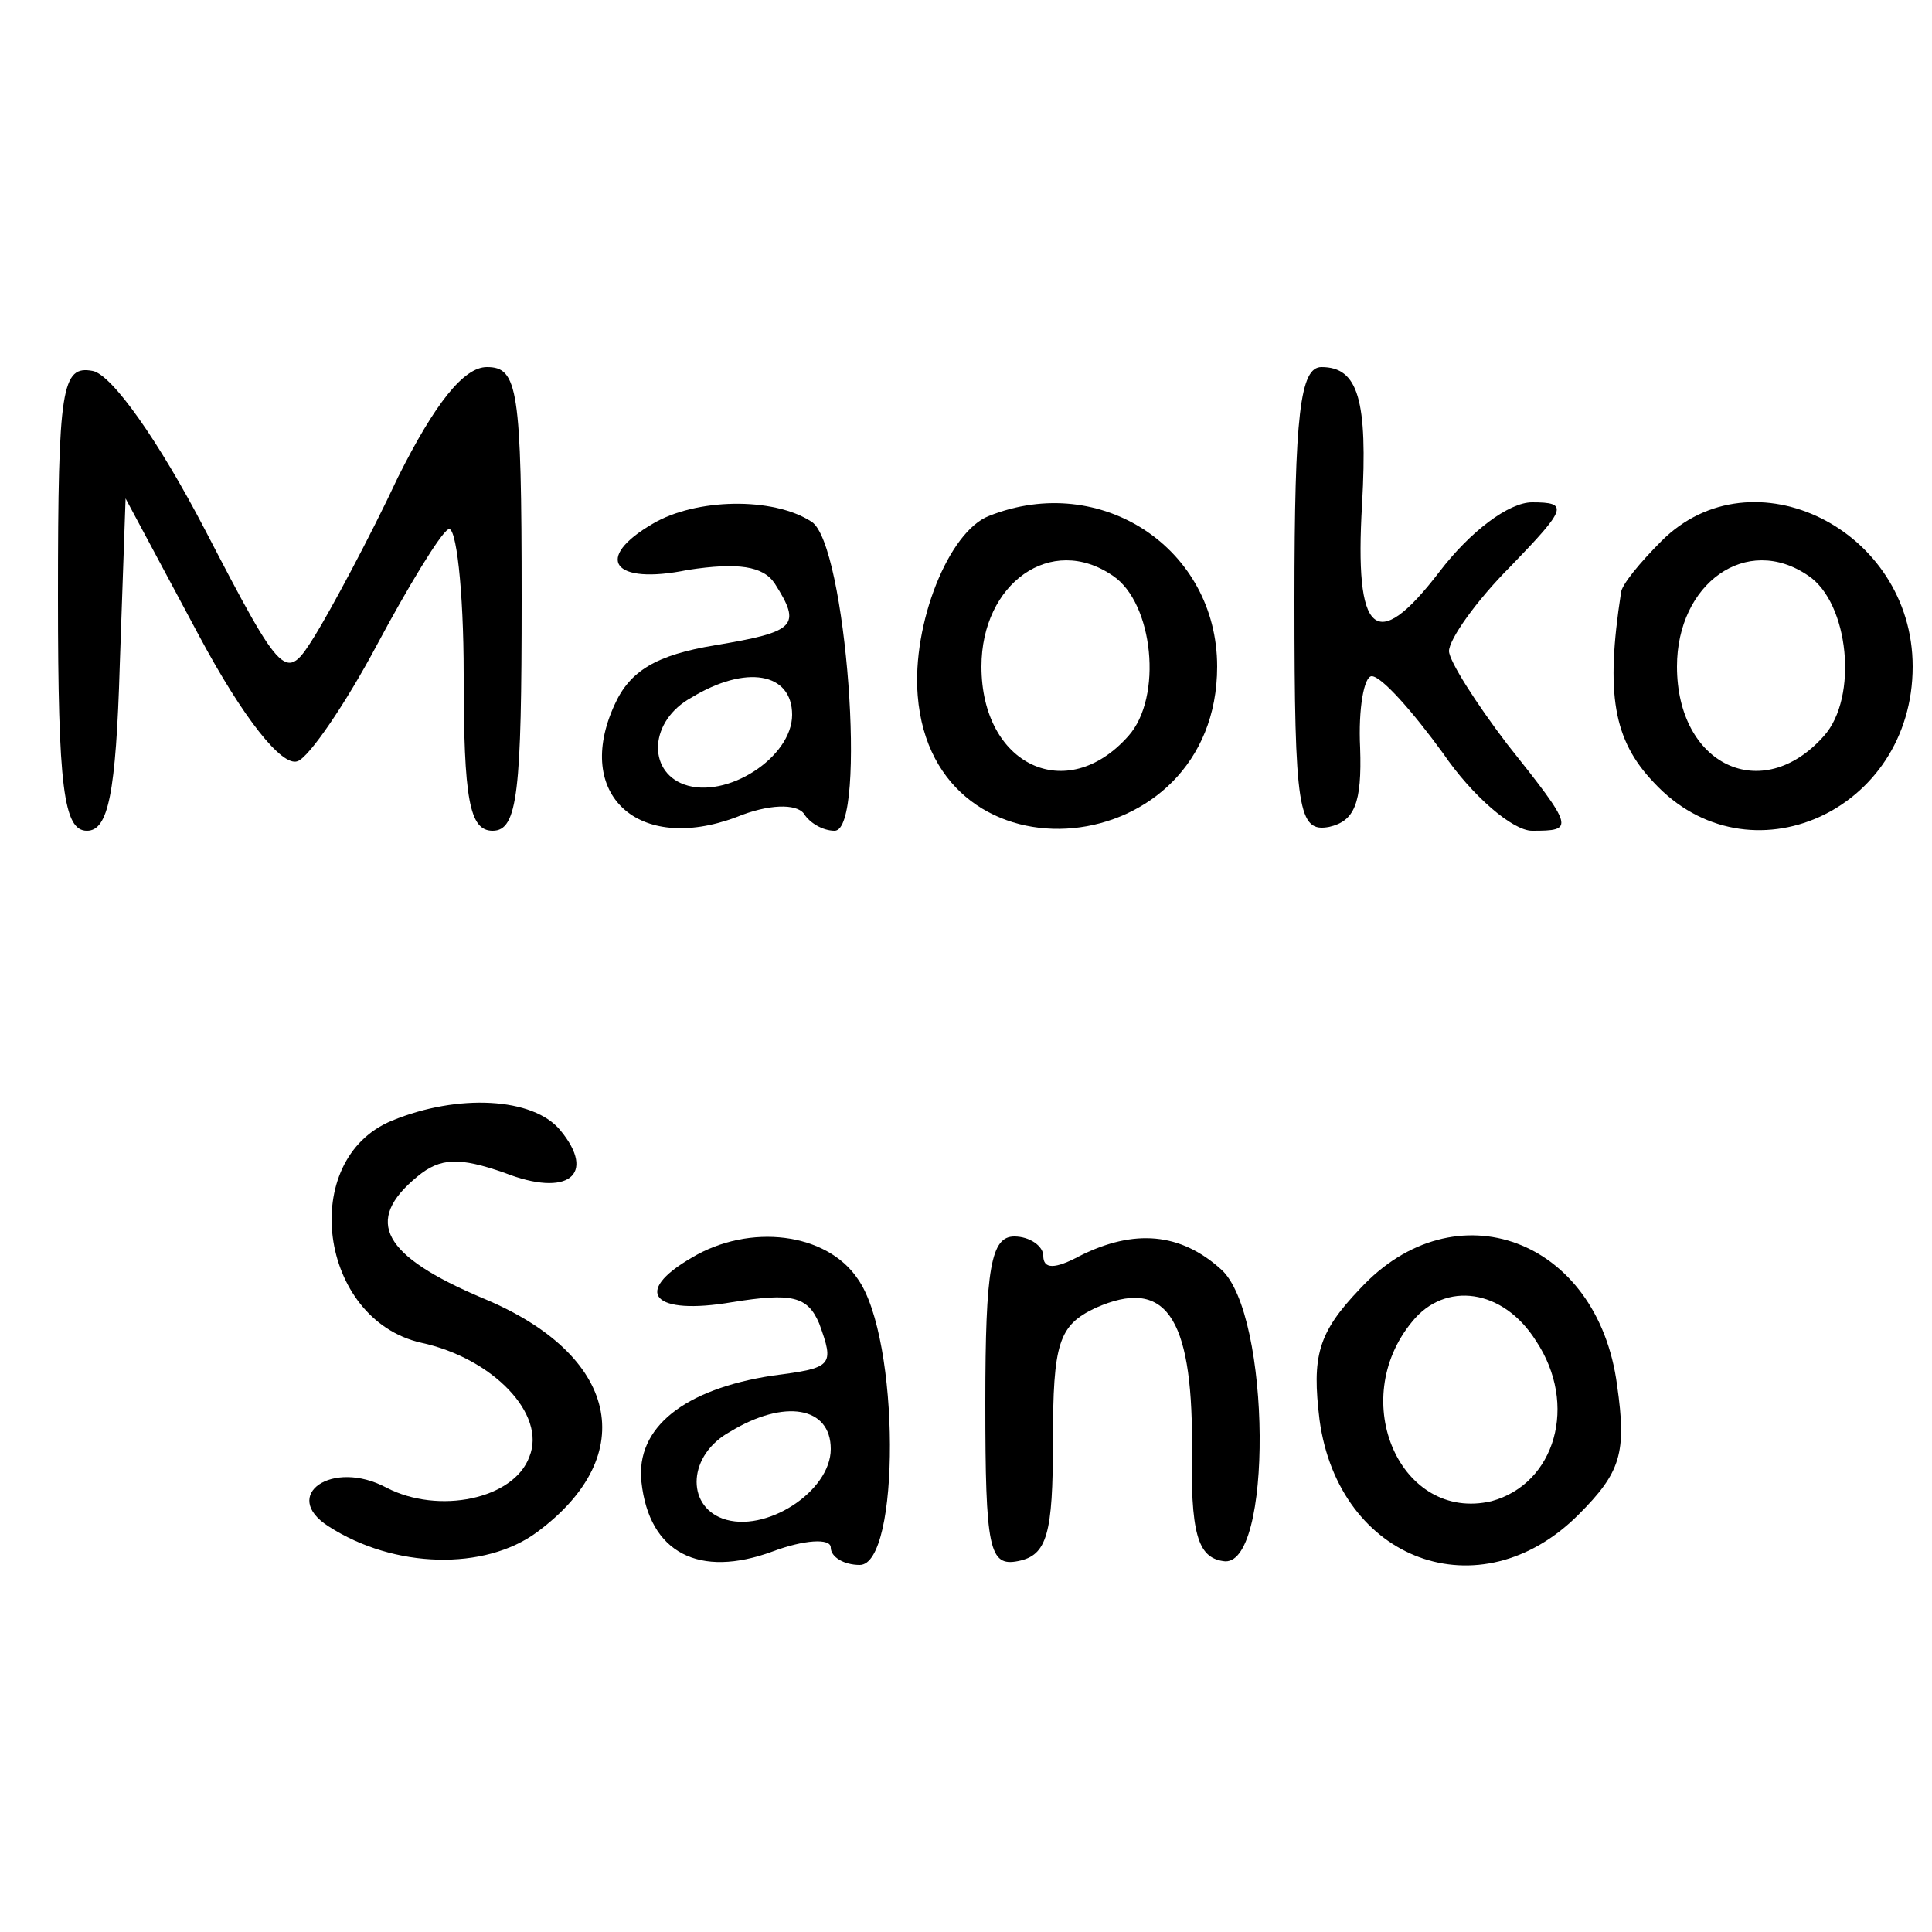
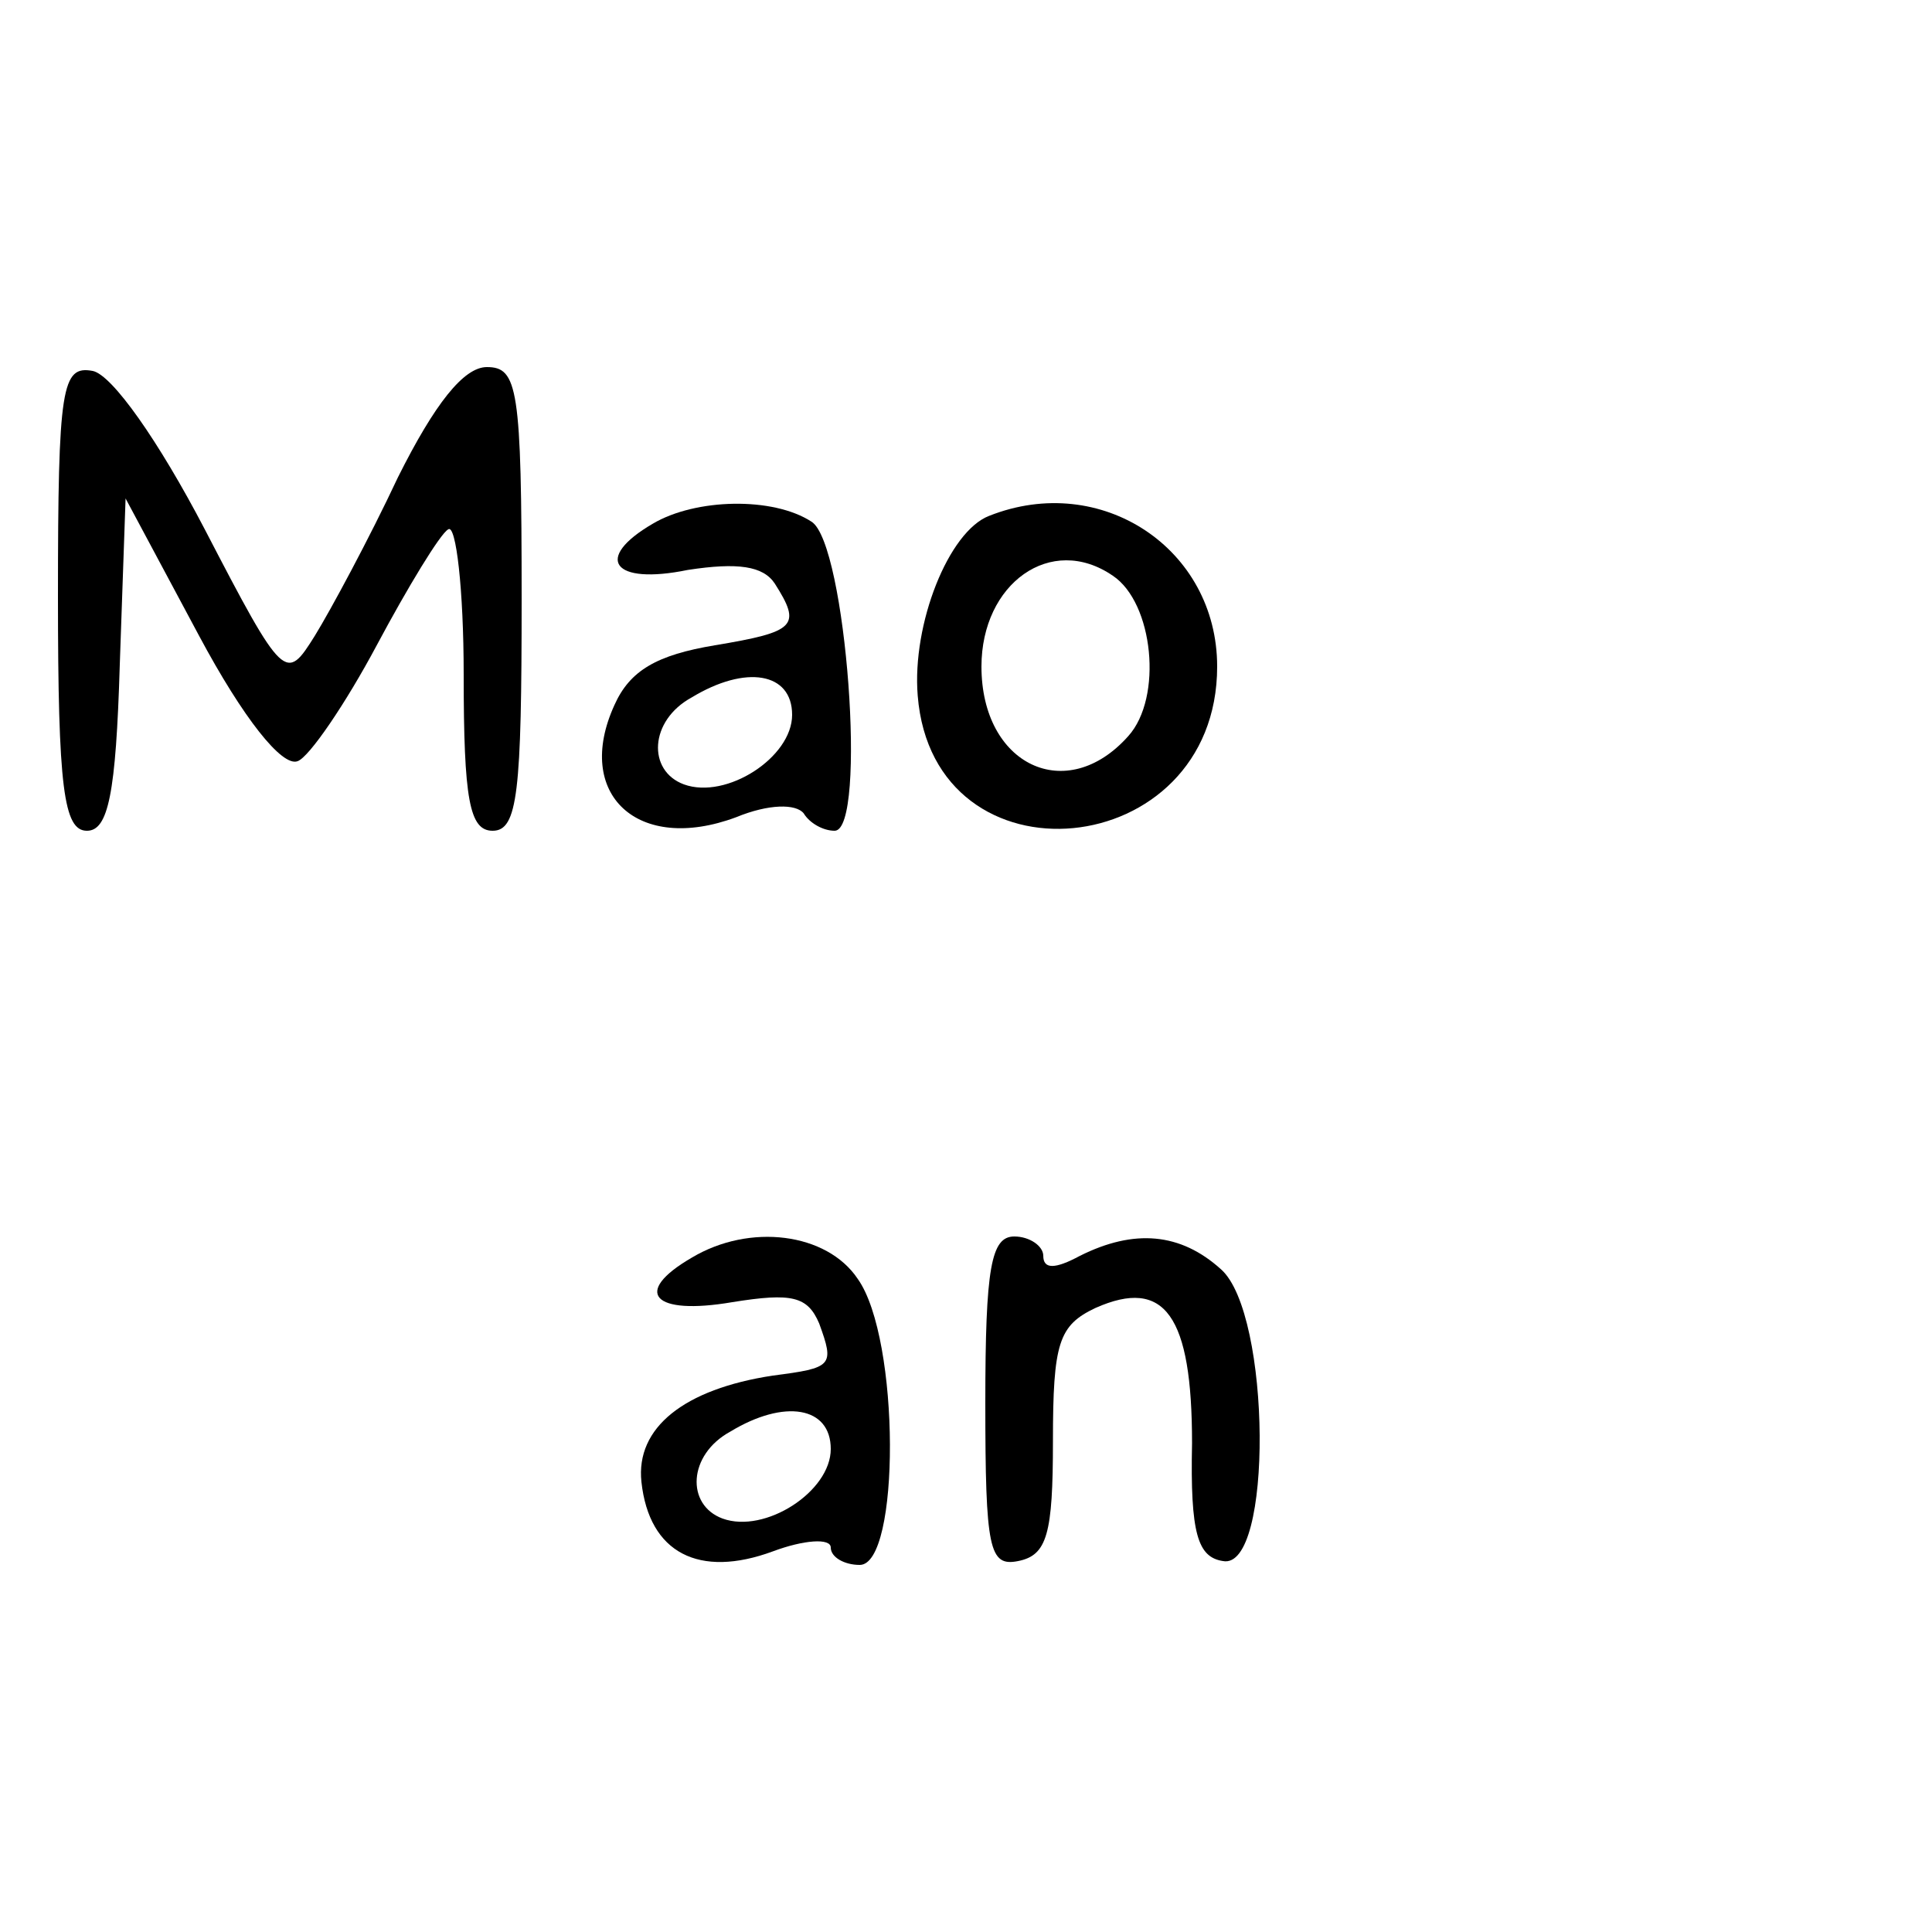
<svg xmlns="http://www.w3.org/2000/svg" version="1.0" width="100pt" height="100pt" viewBox="0 0 100 100" preserveAspectRatio="xMidYMid meet">
  <g transform="translate(0,100) scale(0.1,-0.1)" fill="#000000" stroke="none">
    <path d="M30 691 c0 -99 3 -121 15 -121 11 0 15 19 17 86 l3 86 38 -71 c23 -43 43 -68 51 -65 6 2 25 30 41 60 16 30 33 58 37 60 4 3 8 -31 8 -75 0 -65 3 -81 15 -81 13 0 15 20 15 120 0 109 -2 120 -18 120 -12 0 -27 -19 -46 -57 -15 -32 -35 -69 -43 -82 -15 -24 -16 -24 -57 55 -24 46 -48 80 -58 82 -16 3 -18 -8 -18 -117z" />
-     <path d="M670 689 c0 -109 2 -120 18 -117 13 3 17 12 16 41 -1 20 2 37 6 37 5 0 21 -18 37 -40 15 -22 36 -40 46 -40 22 0 22 1 -13 45 -16 21 -30 43 -30 48 0 6 14 26 32 44 29 30 30 33 11 33 -12 0 -32 -15 -48 -36 -33 -43 -44 -33 -40 35 3 54 -2 71 -21 71 -11 0 -14 -24 -14 -121z" />
    <path d="M338 729 c-31 -18 -21 -32 18 -24 26 4 39 2 45 -7 14 -22 11 -25 -31 -32 -30 -5 -44 -13 -52 -31 -21 -46 12 -77 63 -58 17 7 31 7 35 2 3 -5 10 -9 16 -9 17 0 6 149 -12 160 -20 13 -60 12 -82 -1z m72 -99 c0 -22 -34 -44 -56 -36 -19 7 -18 33 4 45 28 17 52 13 52 -9z" />
    <path d="M512 733 c-21 -8 -40 -56 -37 -93 8 -101 155 -87 155 15 0 61 -60 101 -118 78z m64 -31 c21 -14 26 -63 8 -83 -32 -36 -76 -15 -76 36 0 43 36 69 68 47z" />
-     <path d="M860 720 c-11 -11 -21 -23 -21 -27 -8 -52 -4 -76 17 -98 49 -53 134 -15 134 60 0 71 -83 112 -130 65z m76 -18 c21 -14 26 -63 8 -83 -32 -36 -76 -15 -76 36 0 43 36 69 68 47z" />
-     <path d="M203 420 c-49 -20 -38 -103 15 -115 37 -8 65 -37 56 -59 -8 -22 -47 -30 -74 -16 -28 15 -55 -4 -30 -20 34 -22 81 -23 108 -3 54 40 42 92 -28 121 -52 22 -62 40 -34 63 12 10 22 10 45 2 33 -13 48 -1 29 22 -14 17 -53 19 -87 5z" />
    <path d="M358 349 c-31 -18 -20 -30 21 -23 31 5 39 3 45 -11 8 -22 7 -23 -24 -27 -46 -7 -71 -27 -68 -55 4 -37 30 -50 68 -36 16 6 30 7 30 2 0 -5 7 -9 15 -9 21 0 21 117 -1 148 -16 24 -56 29 -86 11z m72 -99 c0 -22 -34 -44 -56 -36 -19 7 -18 33 4 45 28 17 52 13 52 -9z" />
    <path d="M510 274 c0 -76 2 -85 17 -82 15 3 18 14 18 62 0 51 3 60 22 69 36 16 50 -4 50 -70 -1 -47 3 -59 16 -61 26 -5 25 128 -1 151 -21 19 -45 21 -73 7 -13 -7 -19 -7 -19 0 0 5 -7 10 -15 10 -12 0 -15 -16 -15 -86z" />
-     <path d="M704 333 c-22 -23 -25 -35 -21 -68 10 -73 83 -100 134 -49 22 22 25 32 20 67 -10 76 -84 103 -133 50z m91 -27 c22 -33 10 -74 -23 -83 -47 -11 -75 52 -41 93 17 21 47 17 64 -10z" />
  </g>
</svg>